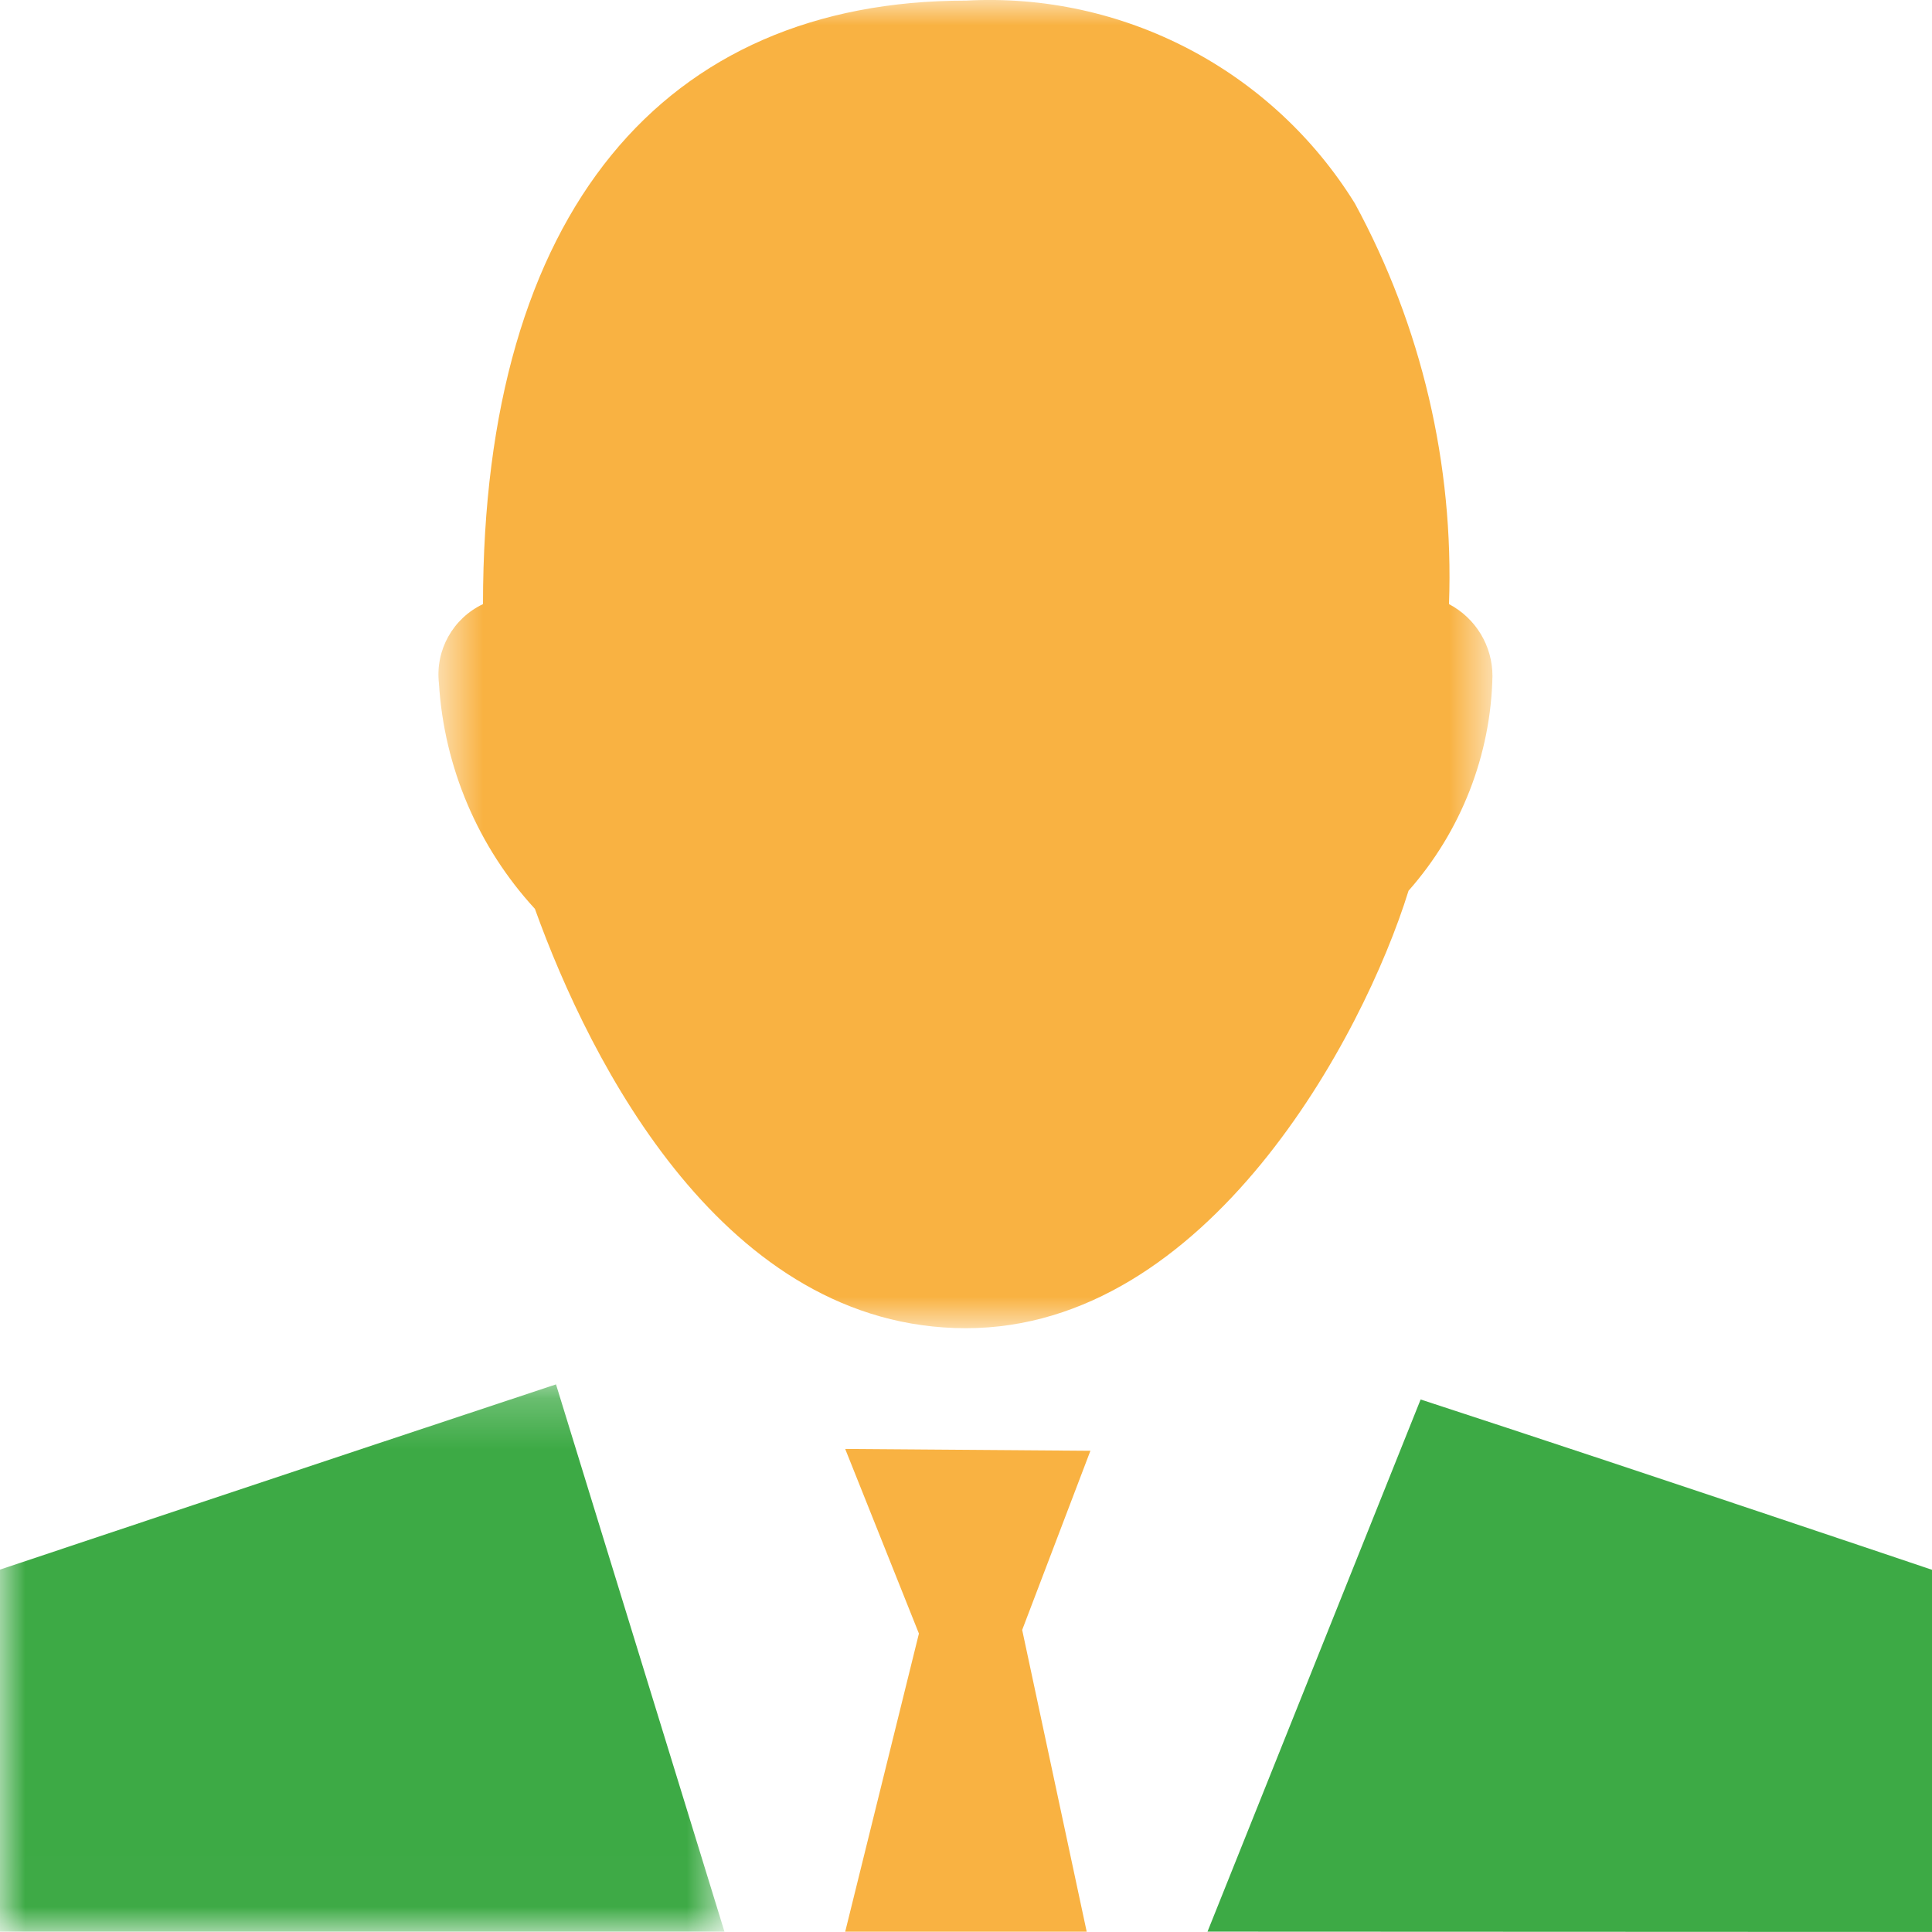
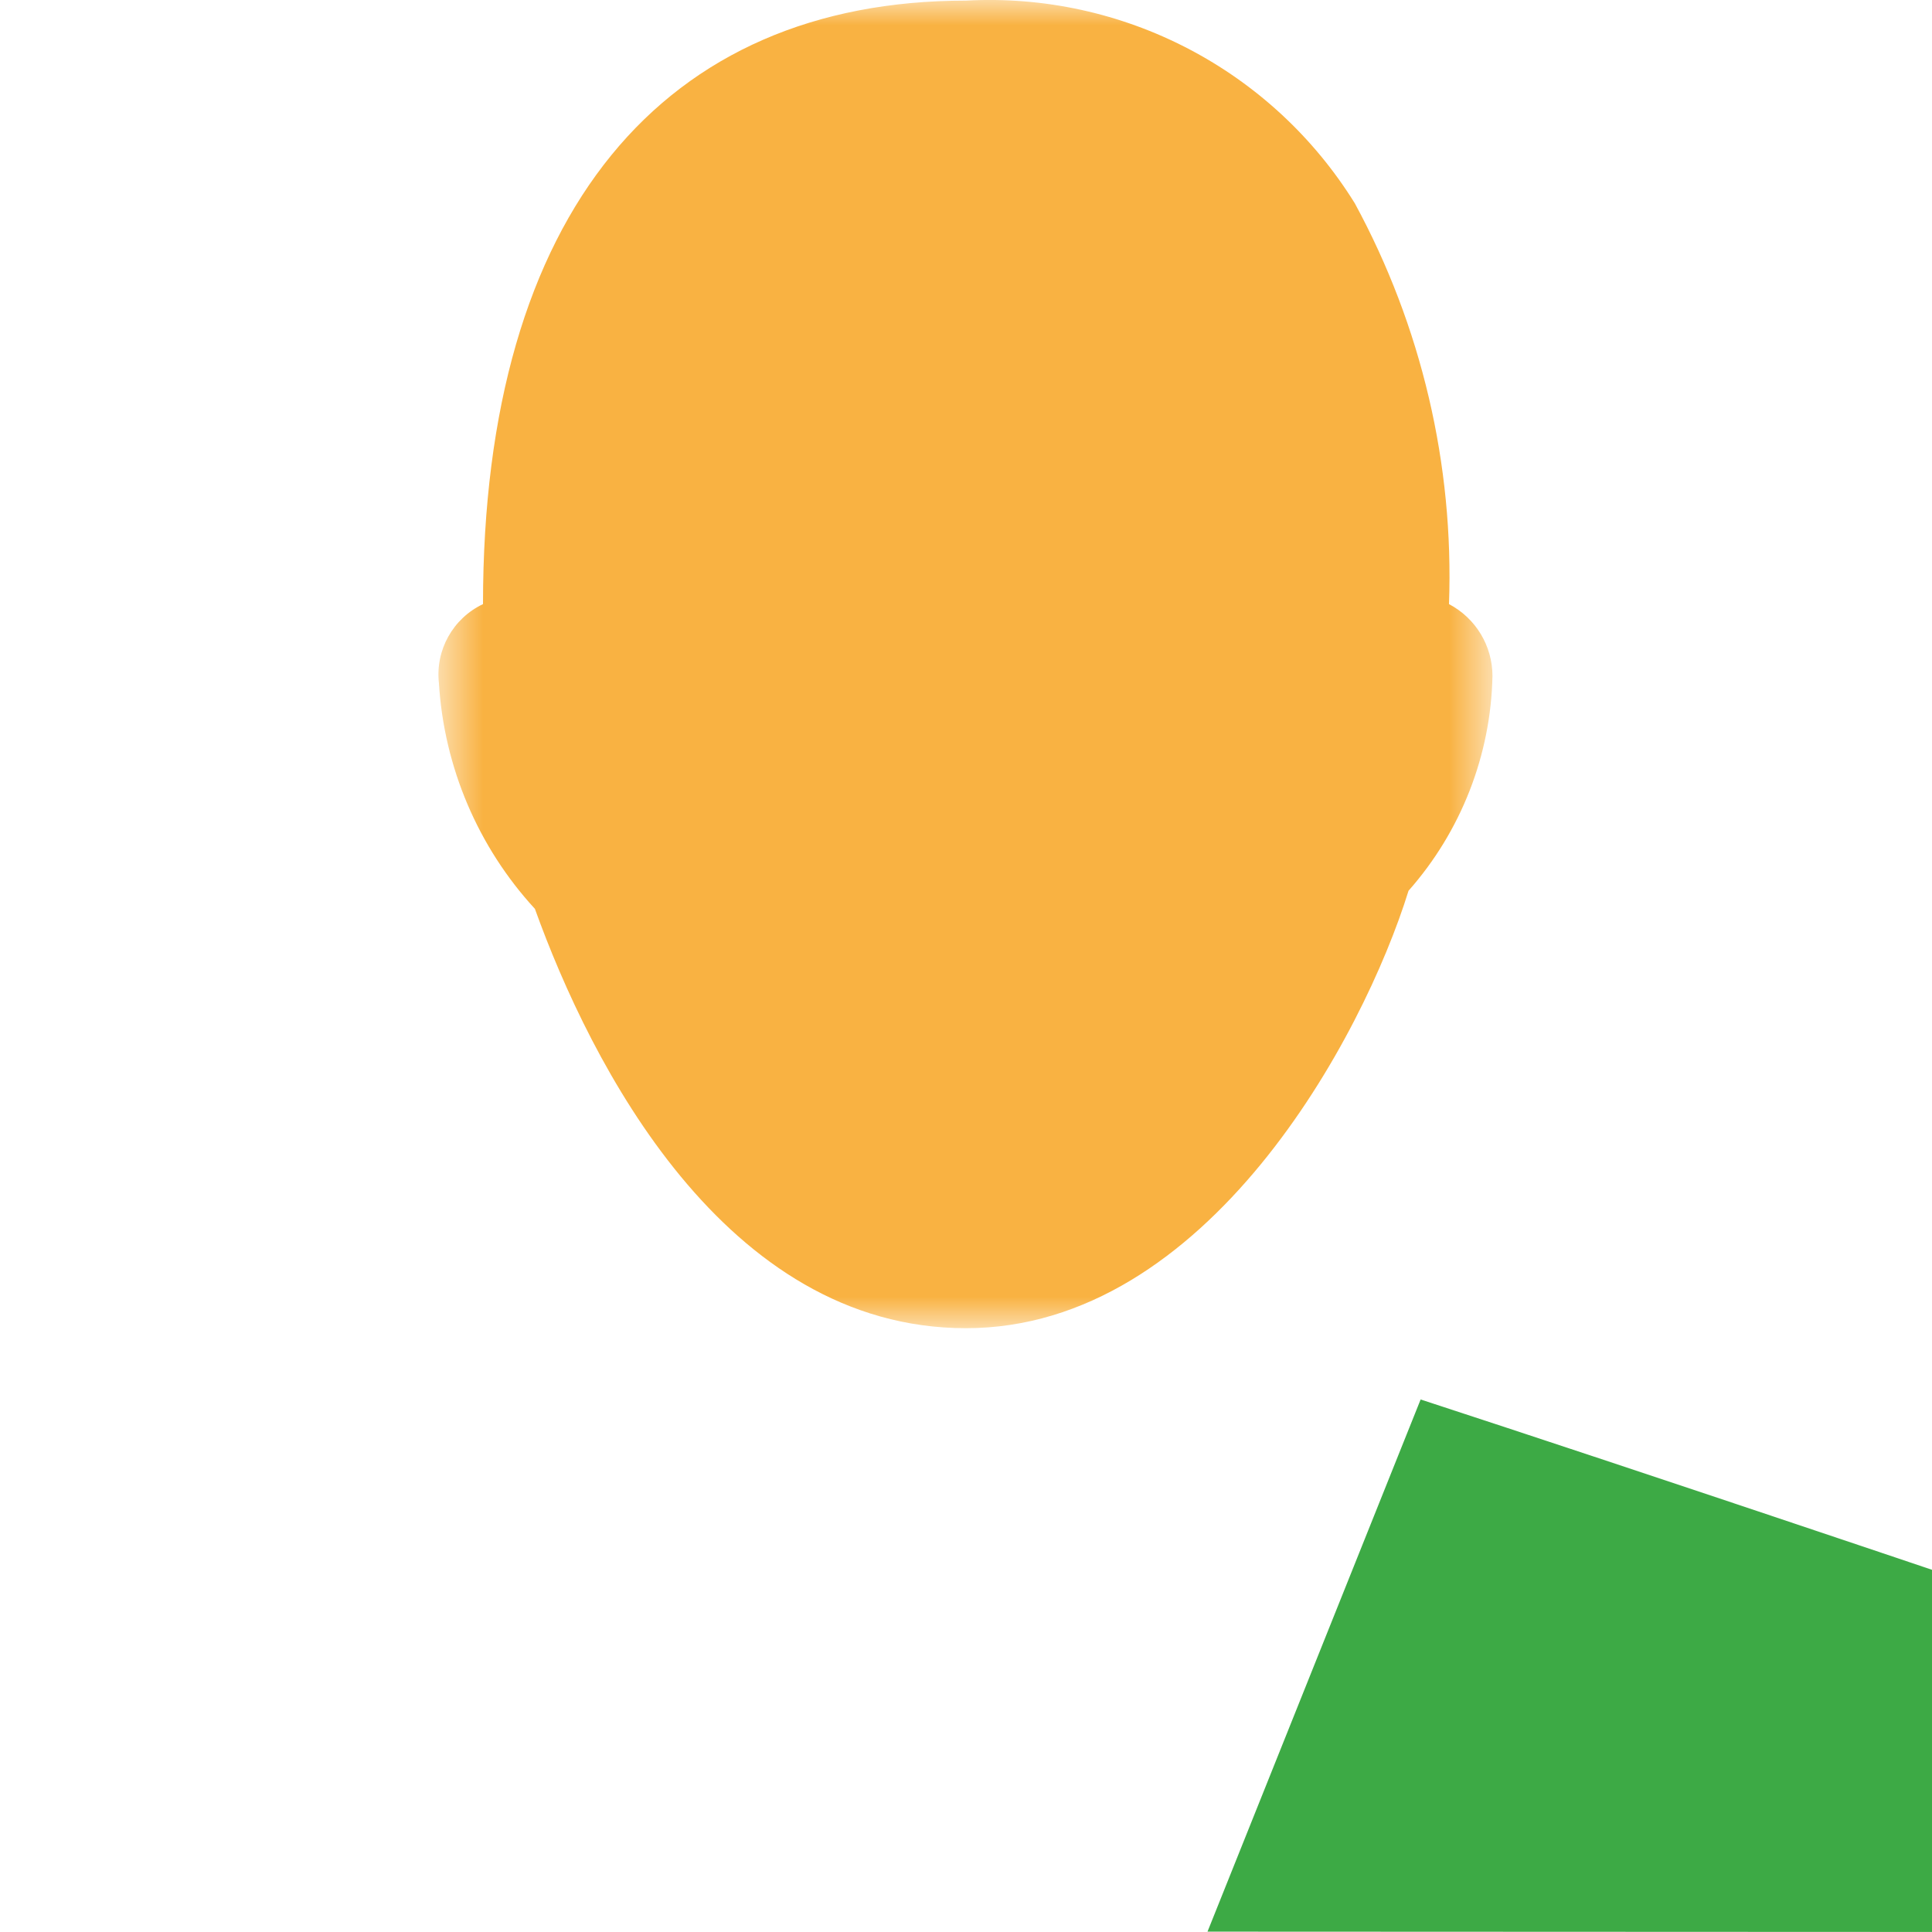
<svg xmlns="http://www.w3.org/2000/svg" width="38" height="38" viewBox="0 0 38 38" fill="none">
  <mask id="mask0_1_1961" style="mask-type:alpha" maskUnits="userSpaceOnUse" x="8" y="0" width="22" height="27">
    <path fill-rule="evenodd" clip-rule="evenodd" d="M8.623 0H29.355V26.124H8.623V0Z" fill="white" />
  </mask>
  <g mask="url(#mask0_1_1961)">
    <path fill-rule="evenodd" clip-rule="evenodd" d="M10.521 17.876C9.401 16.658 8.734 15.089 8.633 13.437C8.56 12.786 8.909 12.162 9.5 11.882C9.5 4.166 13.062 0.012 19 0.012C22.087 -0.156 25.02 1.373 26.648 4C27.959 6.414 28.599 9.137 28.5 11.882C29.025 12.158 29.354 12.701 29.355 13.295C29.323 14.853 28.738 16.35 27.704 17.52C26.814 20.392 23.75 26.124 19 26.124C14.25 26.124 11.614 20.915 10.521 17.876Z" fill="#F9B242" />
  </g>
  <mask id="mask1_1_1961" style="mask-type:alpha" maskUnits="userSpaceOnUse" x="0" y="27" width="15" height="11">
    <path fill-rule="evenodd" clip-rule="evenodd" d="M0 27.229H14.249V37.993H0V27.229Z" fill="white" />
  </mask>
  <g mask="url(#mask1_1_1961)">
-     <path fill-rule="evenodd" clip-rule="evenodd" d="M10.936 27.229C6.531 28.688 -0 30.872 -0 30.872V37.993H14.249L10.936 27.229Z" fill="#3DAA45" />
-   </g>
-   <path fill-rule="evenodd" clip-rule="evenodd" d="M21.447 28.535L16.624 28.499L18.074 32.13L16.624 37.994H21.374L20.105 32.059L21.447 28.535Z" fill="#F9B242" />
+     </g>
  <path fill-rule="evenodd" clip-rule="evenodd" d="M27.942 27.526L23.75 37.993L38 37.999V30.876C38 30.876 32.264 28.938 27.942 27.526Z" fill="#3DAA45" />
</svg>